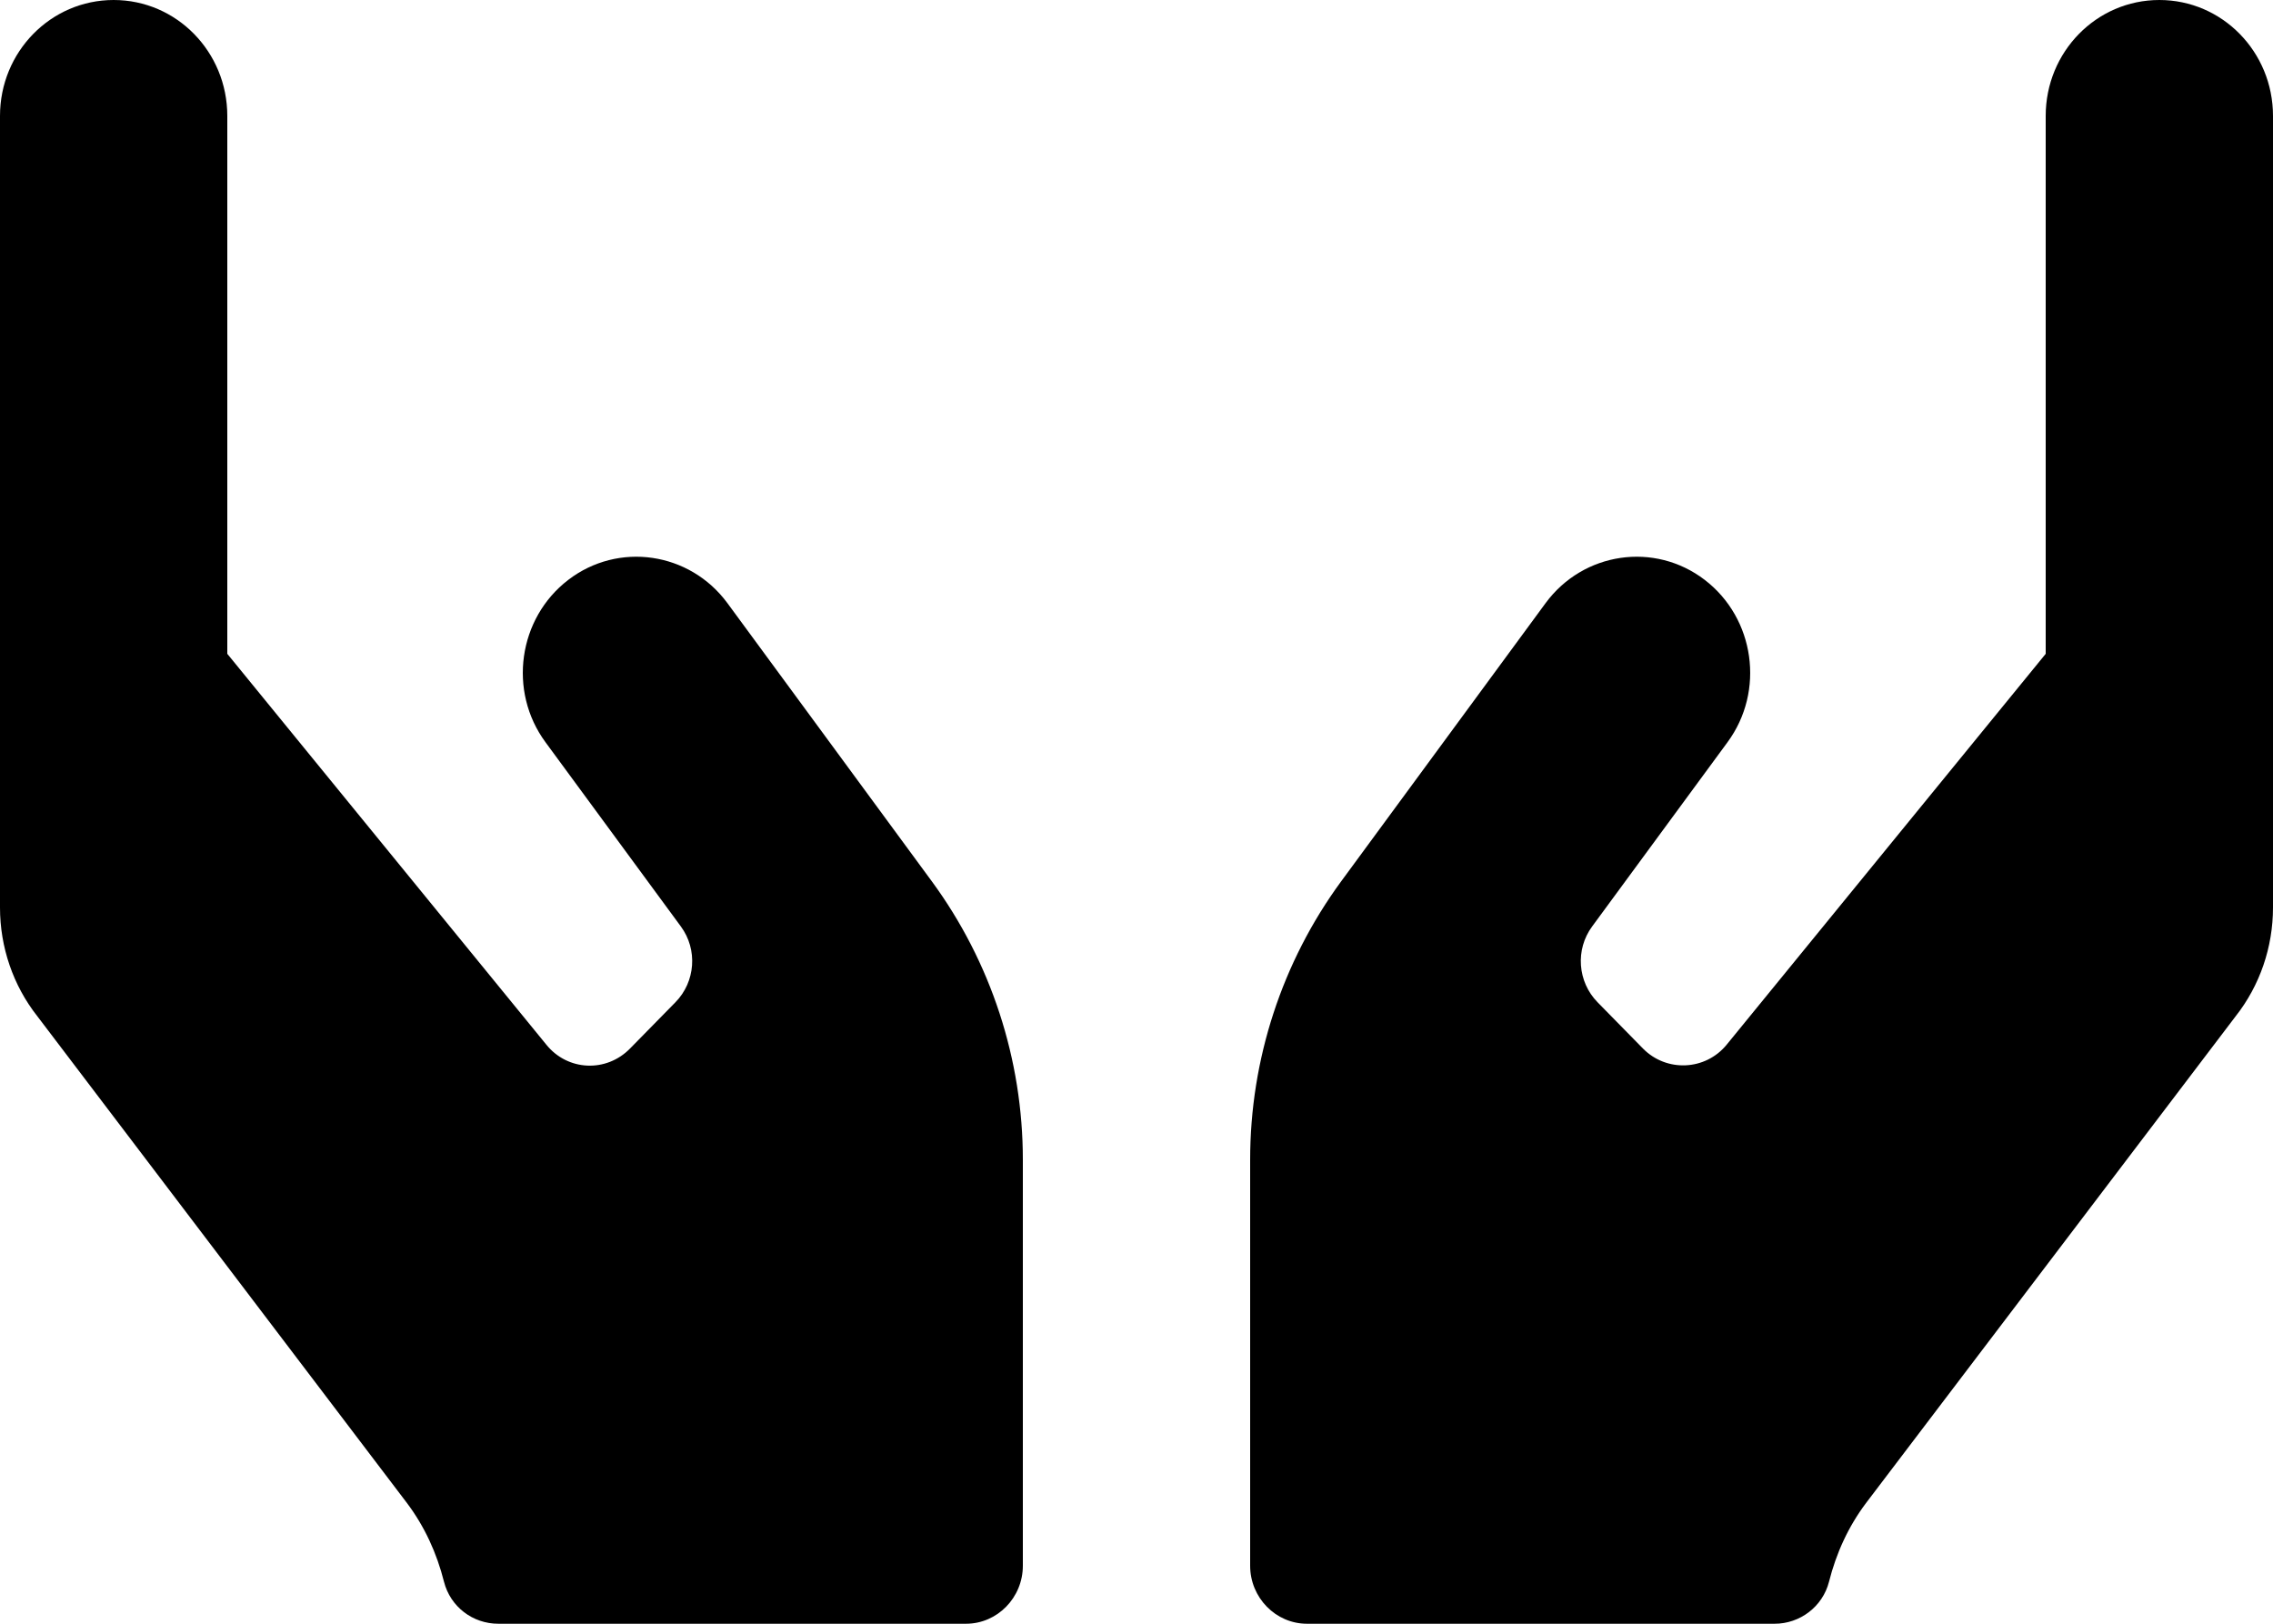
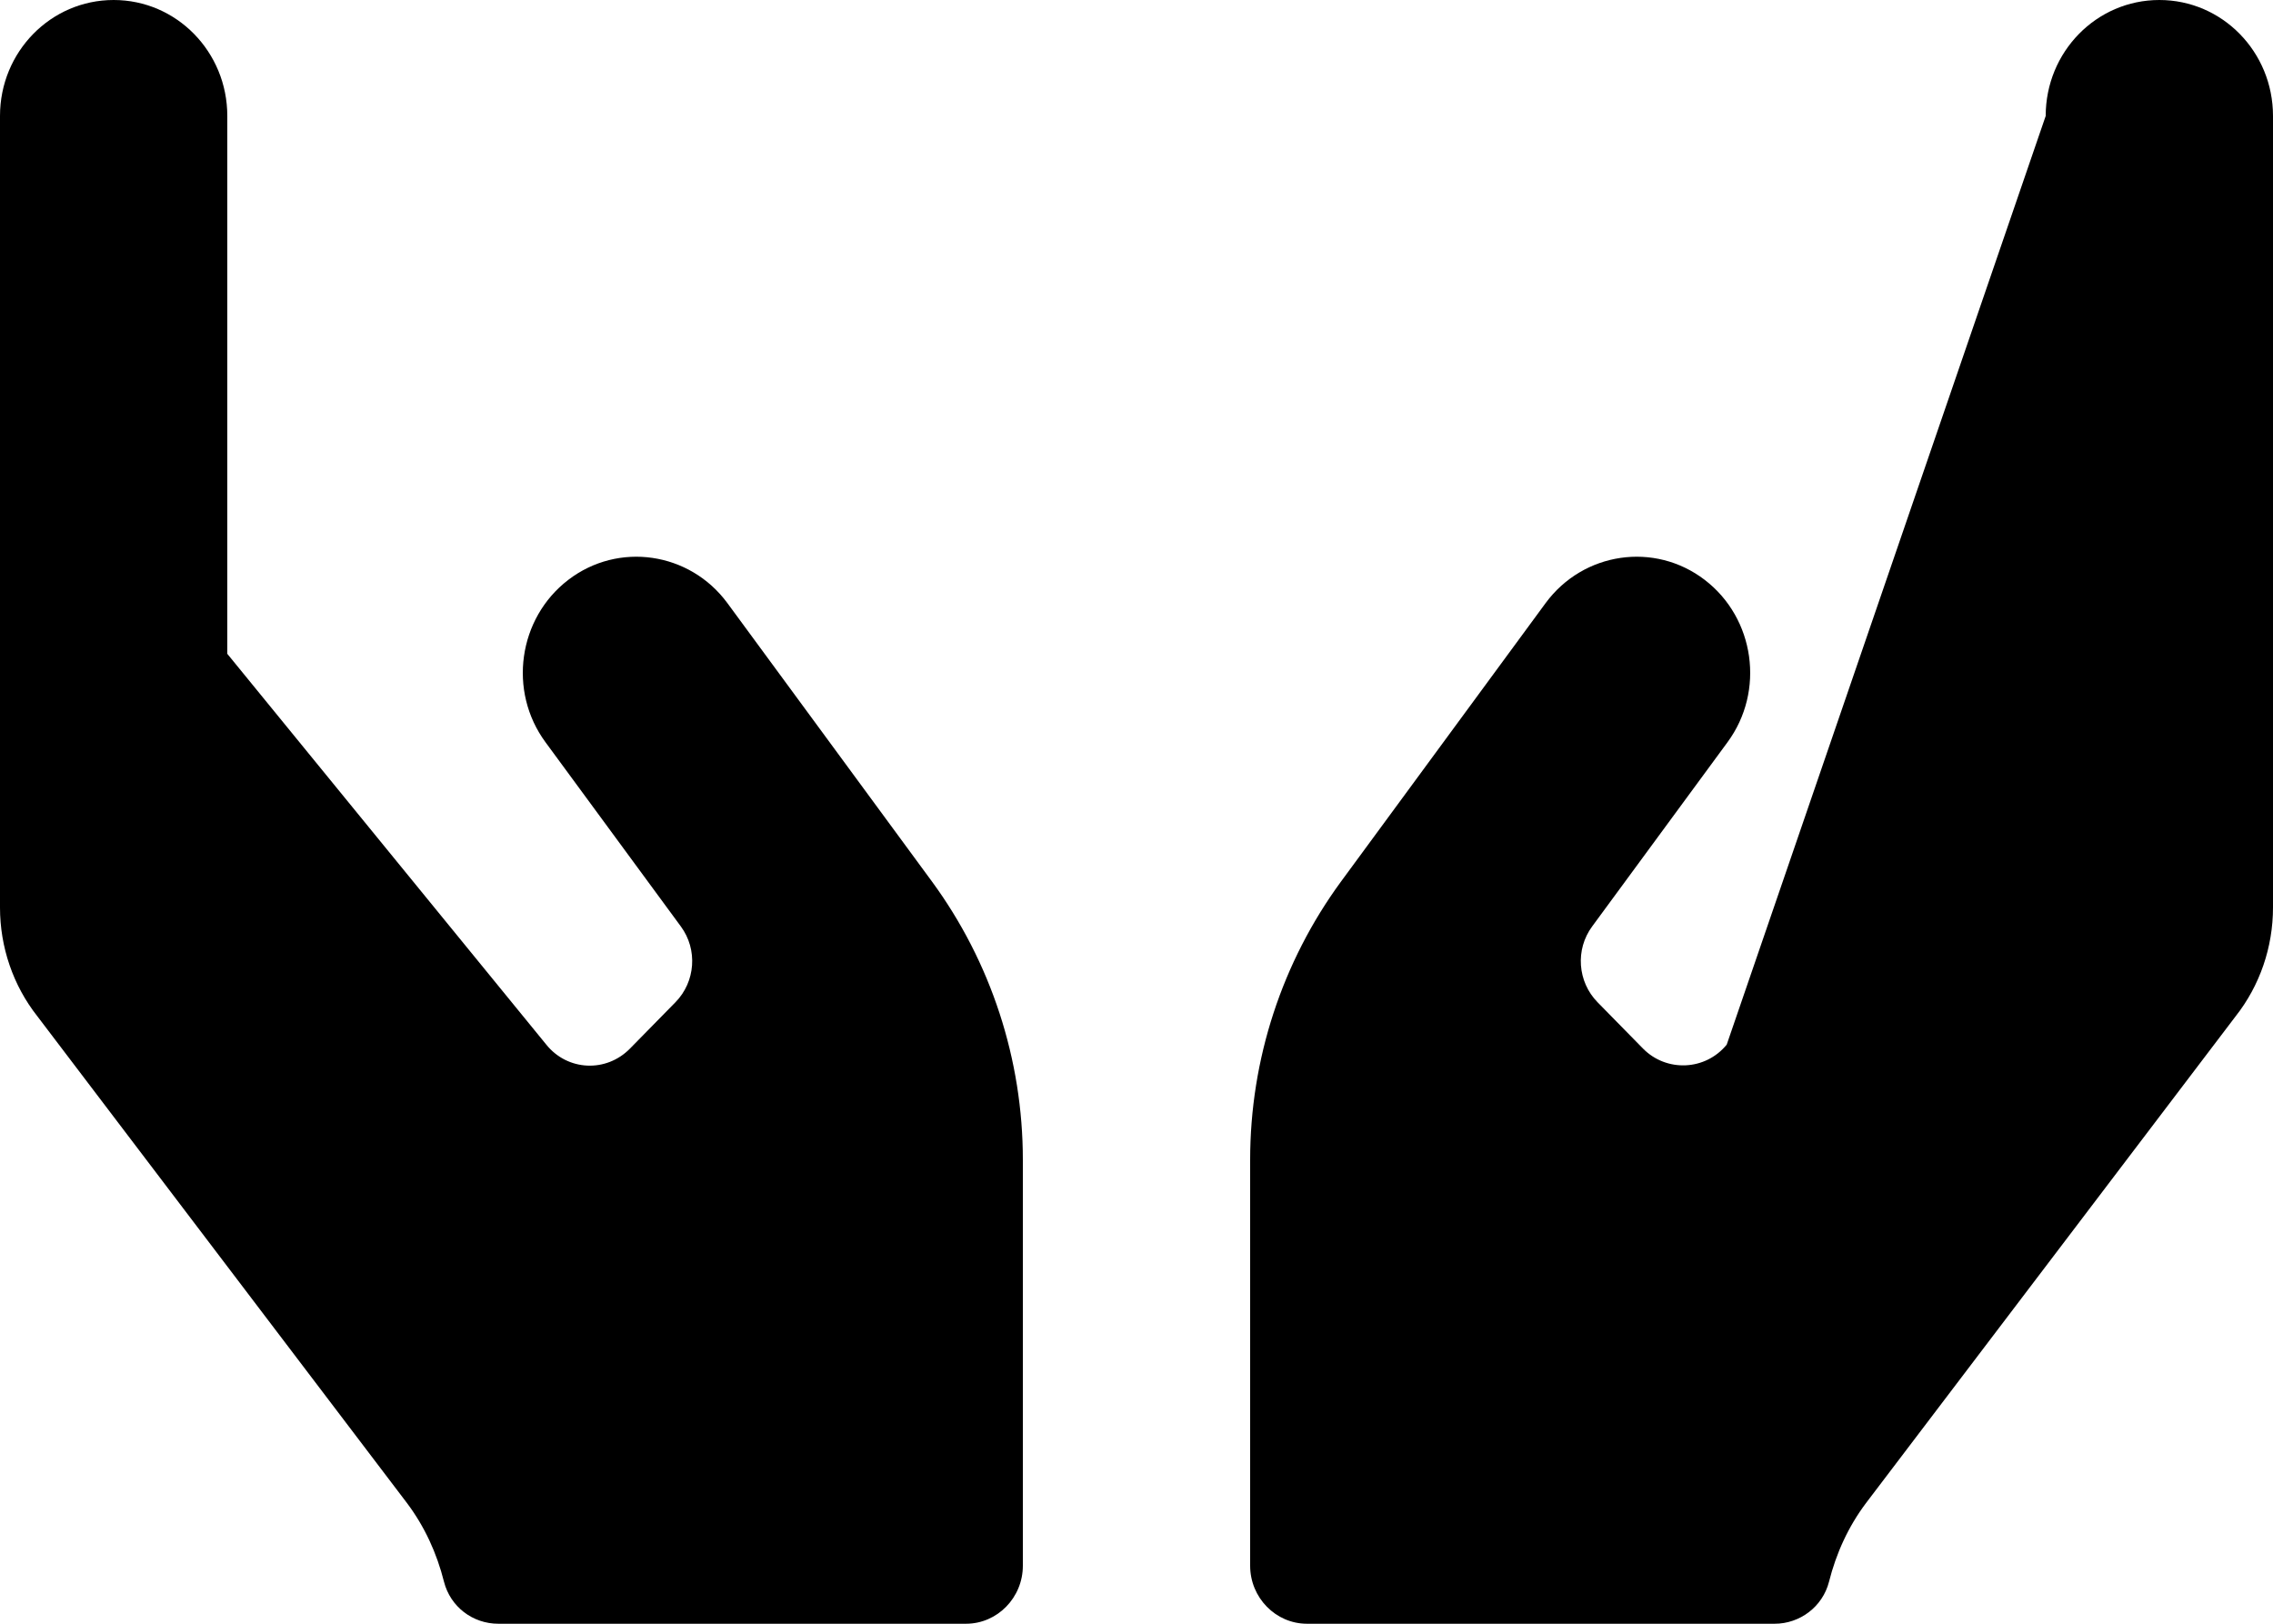
<svg xmlns="http://www.w3.org/2000/svg" width="21" height="15" viewBox="0 0 21 15" fill="none">
-   <path d="M6.72 5.571C6.372 5.099 5.713 5.002 5.25 5.357C4.787 5.712 4.692 6.385 5.04 6.857L6.29 8.558C6.448 8.772 6.425 9.07 6.241 9.258L5.821 9.686C5.601 9.911 5.243 9.894 5.047 9.65L2.1 6.04V1.071C2.1 0.479 1.631 0 1.05 0C0.469 0 0 0.479 0 1.071V8.384C0 8.749 0.121 9.104 0.345 9.388L3.76 13.885C3.924 14.103 4.036 14.35 4.102 14.612C4.161 14.843 4.367 15 4.604 15H8.925C9.214 15 9.45 14.759 9.45 14.464V10.714C9.45 9.787 9.155 8.886 8.61 8.143L6.72 5.571ZM19.95 0C19.369 0 18.9 0.479 18.9 1.071V6.04L15.953 9.65C15.757 9.891 15.396 9.907 15.179 9.686L14.759 9.258C14.575 9.07 14.552 8.772 14.71 8.558L15.96 6.857C16.308 6.385 16.213 5.712 15.75 5.357C15.287 5.002 14.628 5.099 14.28 5.571L12.39 8.143C11.845 8.886 11.55 9.787 11.55 10.714V14.464C11.55 14.759 11.786 15 12.075 15H16.396C16.629 15 16.839 14.843 16.898 14.612C16.964 14.35 17.076 14.103 17.24 13.885L20.655 9.388C20.879 9.104 21 8.749 21 8.384V1.071C21 0.479 20.531 0 19.95 0Z" fill="black" />
+   <path d="M6.72 5.571C6.372 5.099 5.713 5.002 5.25 5.357C4.787 5.712 4.692 6.385 5.04 6.857L6.29 8.558C6.448 8.772 6.425 9.07 6.241 9.258L5.821 9.686C5.601 9.911 5.243 9.894 5.047 9.65L2.1 6.04V1.071C2.1 0.479 1.631 0 1.05 0C0.469 0 0 0.479 0 1.071V8.384C0 8.749 0.121 9.104 0.345 9.388L3.76 13.885C3.924 14.103 4.036 14.35 4.102 14.612C4.161 14.843 4.367 15 4.604 15H8.925C9.214 15 9.45 14.759 9.45 14.464V10.714C9.45 9.787 9.155 8.886 8.61 8.143L6.72 5.571ZM19.95 0C19.369 0 18.9 0.479 18.9 1.071L15.953 9.65C15.757 9.891 15.396 9.907 15.179 9.686L14.759 9.258C14.575 9.07 14.552 8.772 14.71 8.558L15.96 6.857C16.308 6.385 16.213 5.712 15.75 5.357C15.287 5.002 14.628 5.099 14.28 5.571L12.39 8.143C11.845 8.886 11.55 9.787 11.55 10.714V14.464C11.55 14.759 11.786 15 12.075 15H16.396C16.629 15 16.839 14.843 16.898 14.612C16.964 14.35 17.076 14.103 17.24 13.885L20.655 9.388C20.879 9.104 21 8.749 21 8.384V1.071C21 0.479 20.531 0 19.95 0Z" fill="black" />
</svg>